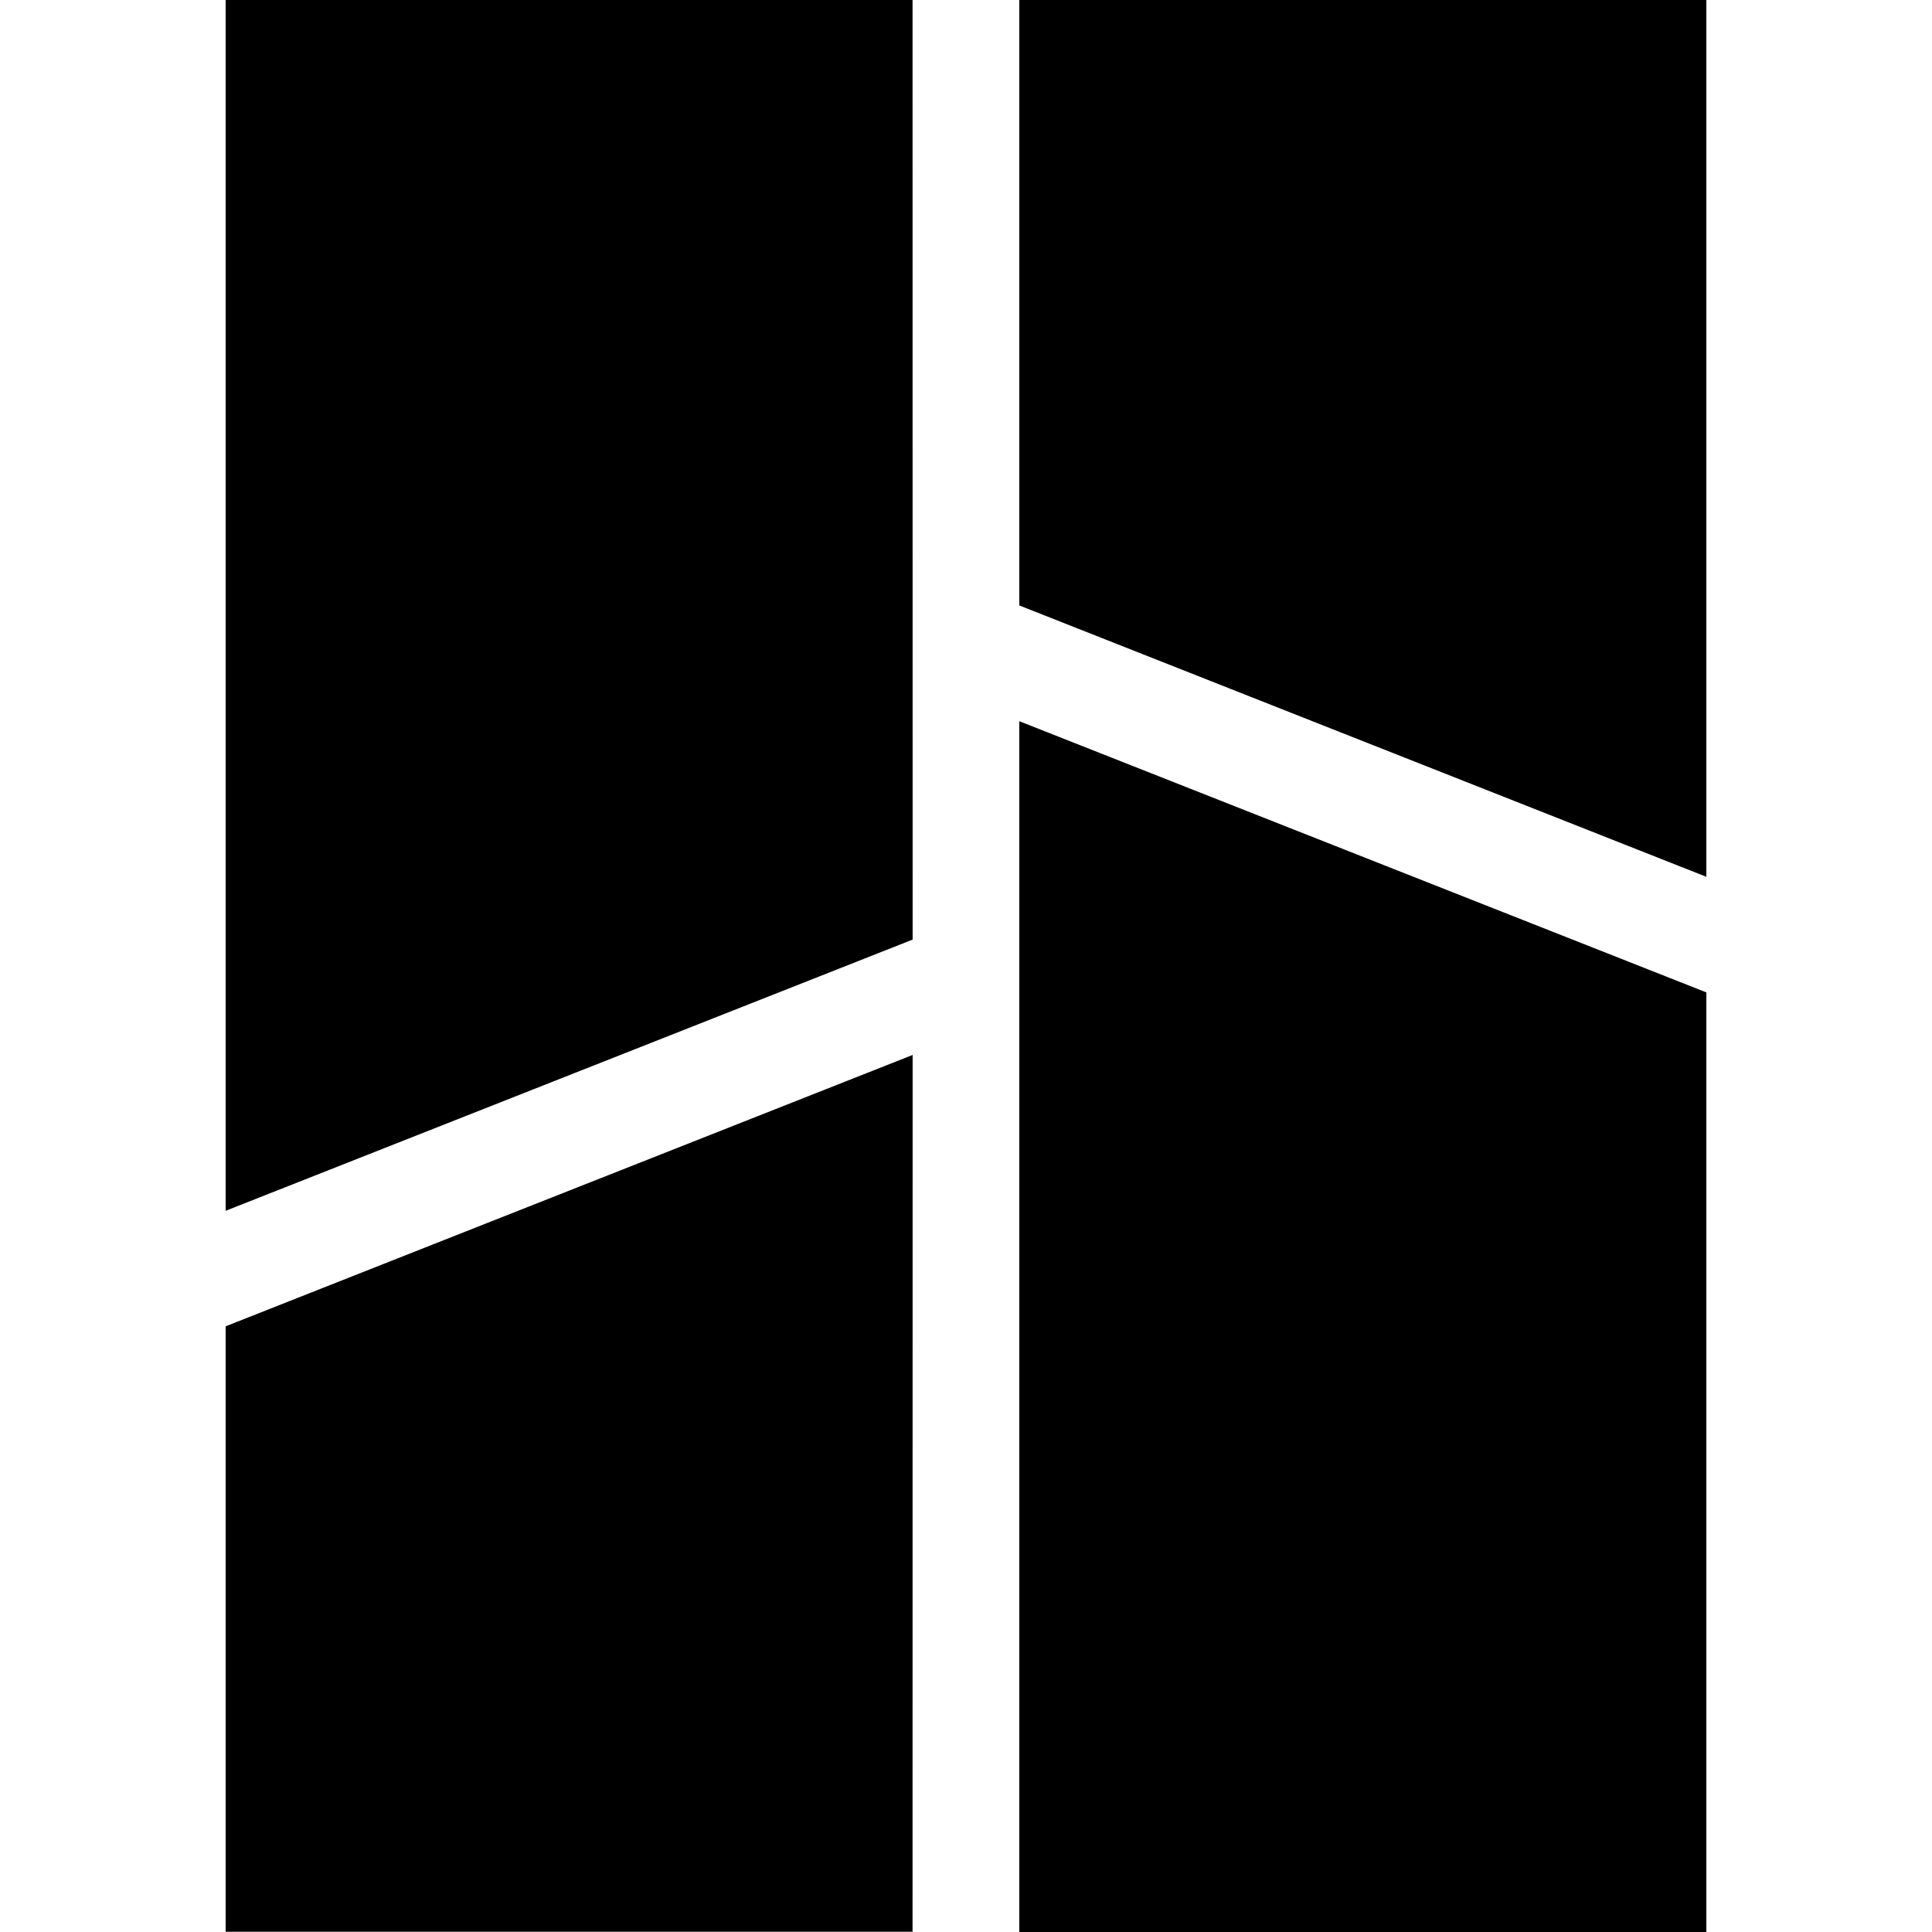
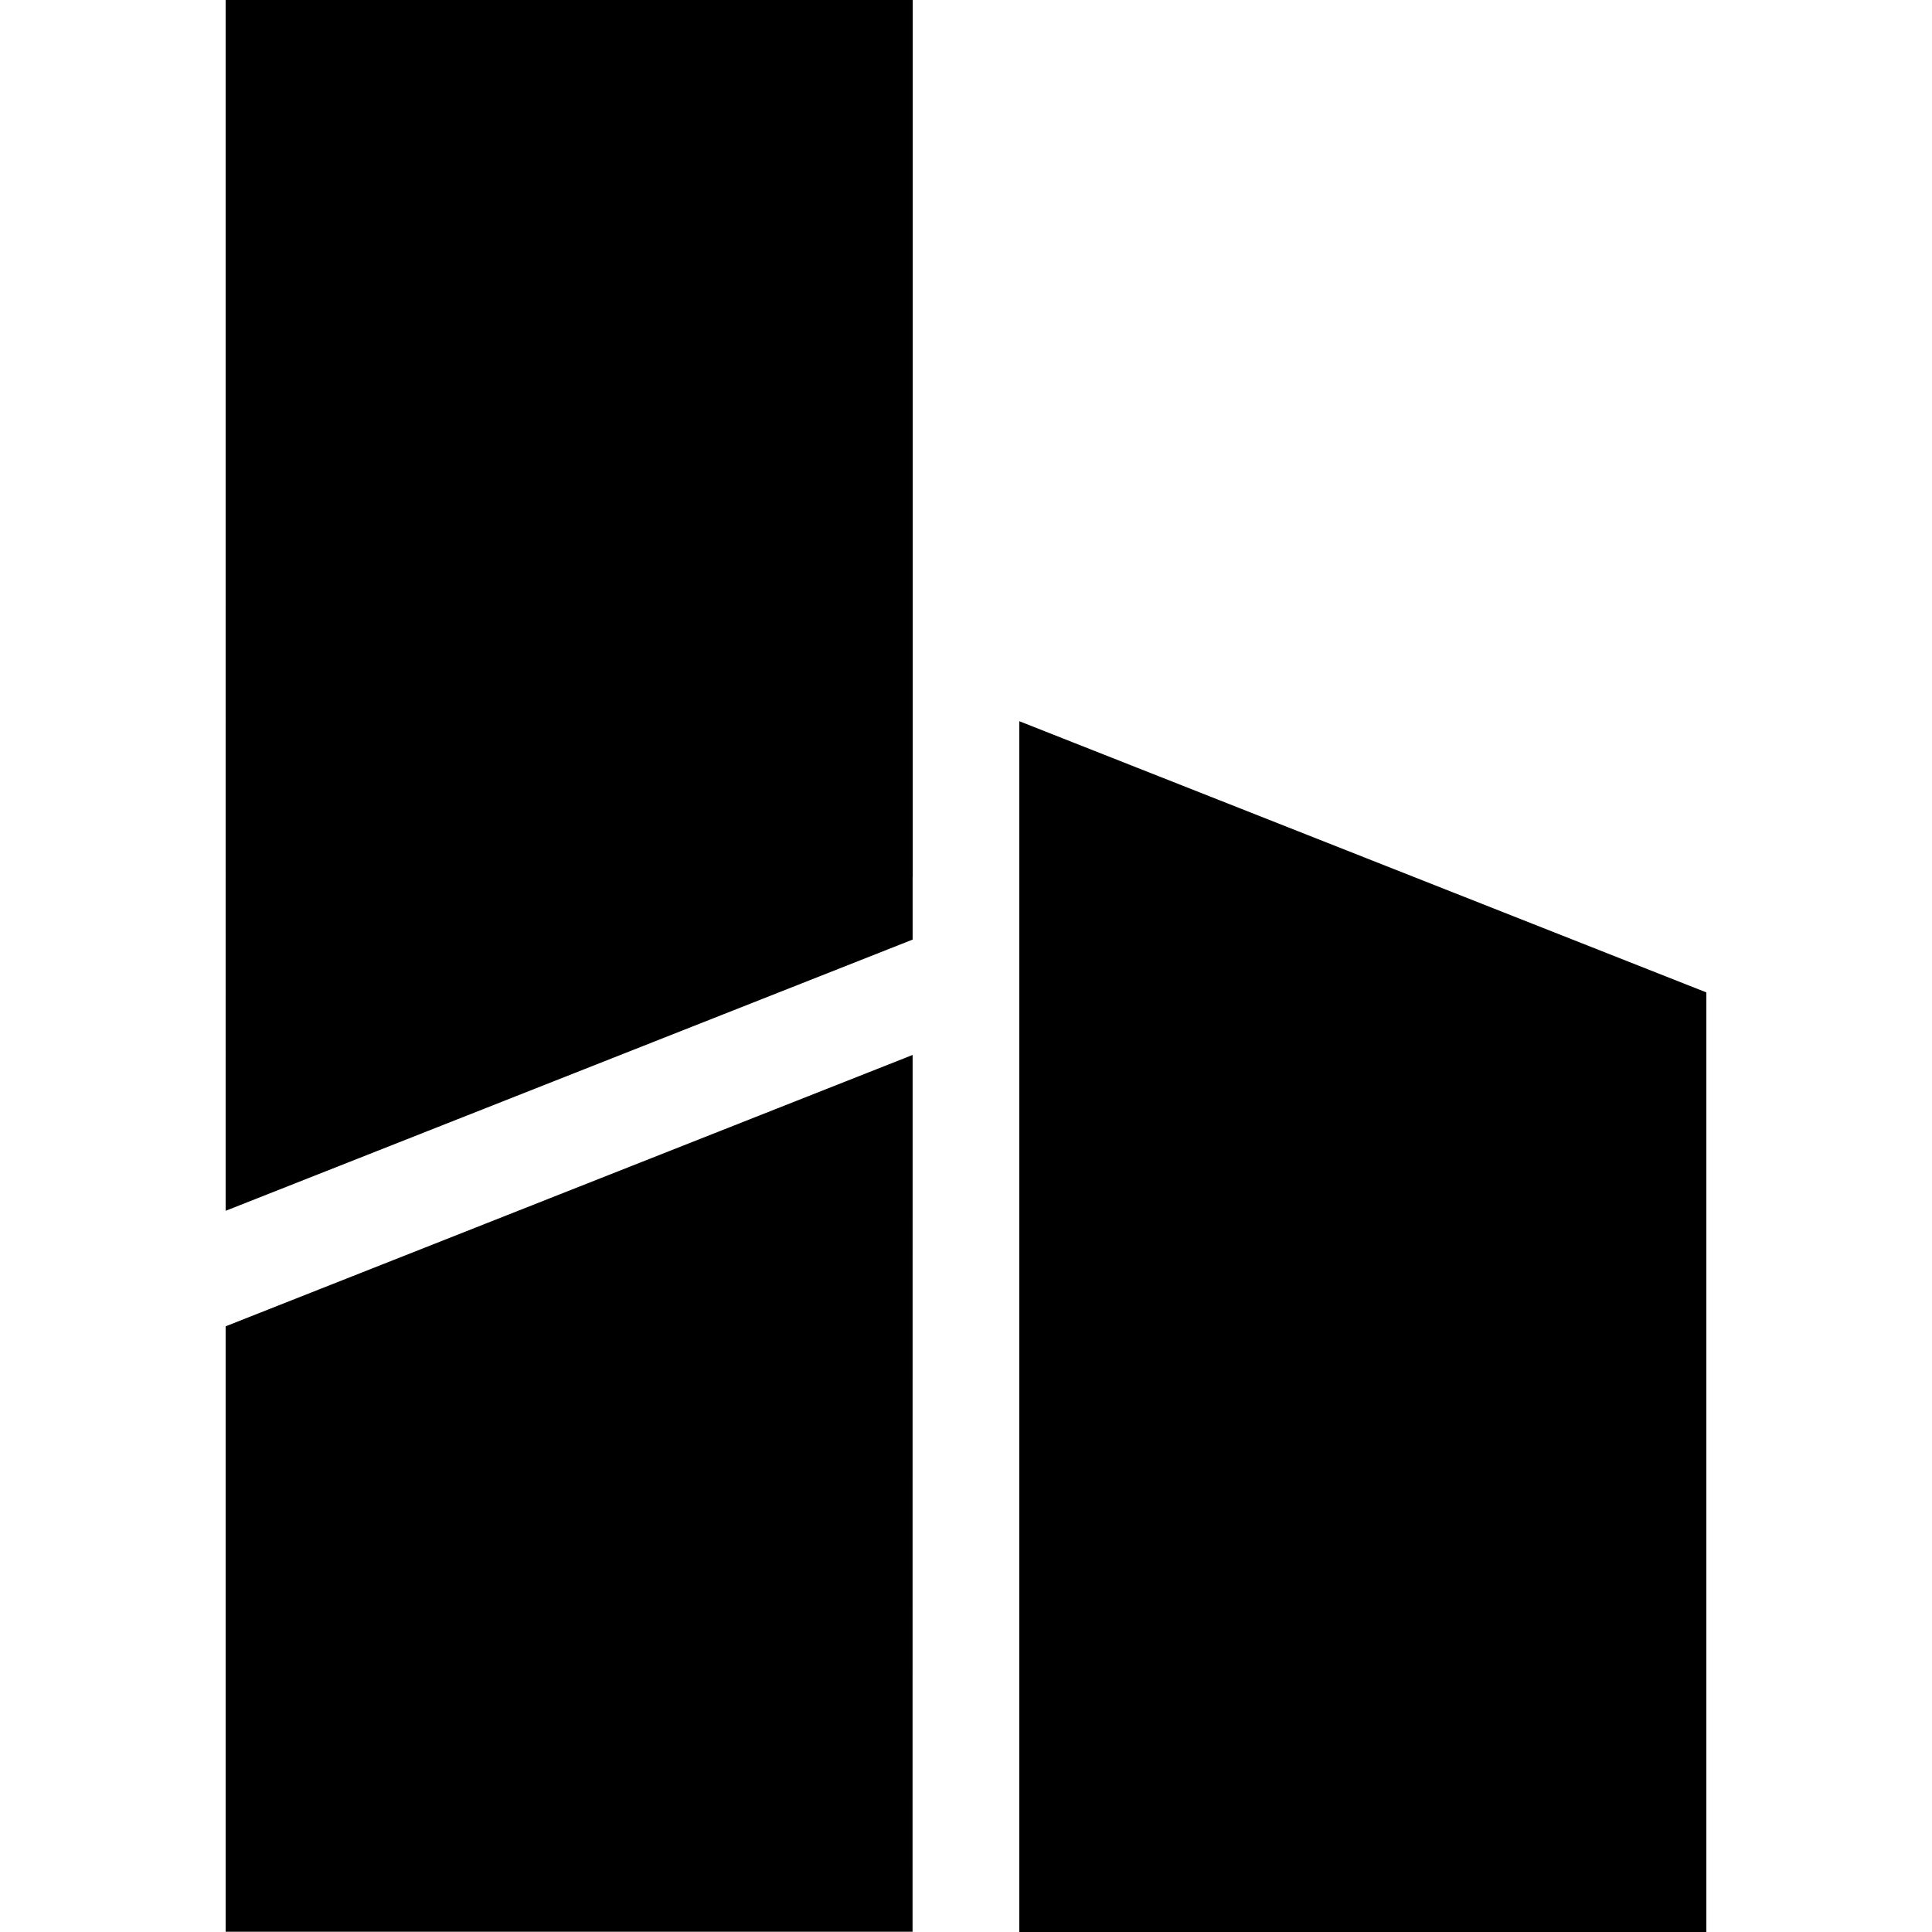
<svg xmlns="http://www.w3.org/2000/svg" fill="#000" role="img" viewBox="0 0 24 24">
  <title>Bambu Lab</title>
-   <path d="M12.662 24V8.959l8.535 3.369V24zm-9.859-.003v-7.521l8.534-3.371-.001 10.892zM2.803 0h8.533l.001 11.672-8.534 3.369zm9.859 0h8.535v10.892l-8.535-3.371z" />
+   <path d="M12.662 24V8.959l8.535 3.369V24zm-9.859-.003v-7.521l8.534-3.371-.001 10.892zM2.803 0h8.533l.001 11.672-8.534 3.369zh8.535v10.892l-8.535-3.371z" />
</svg>